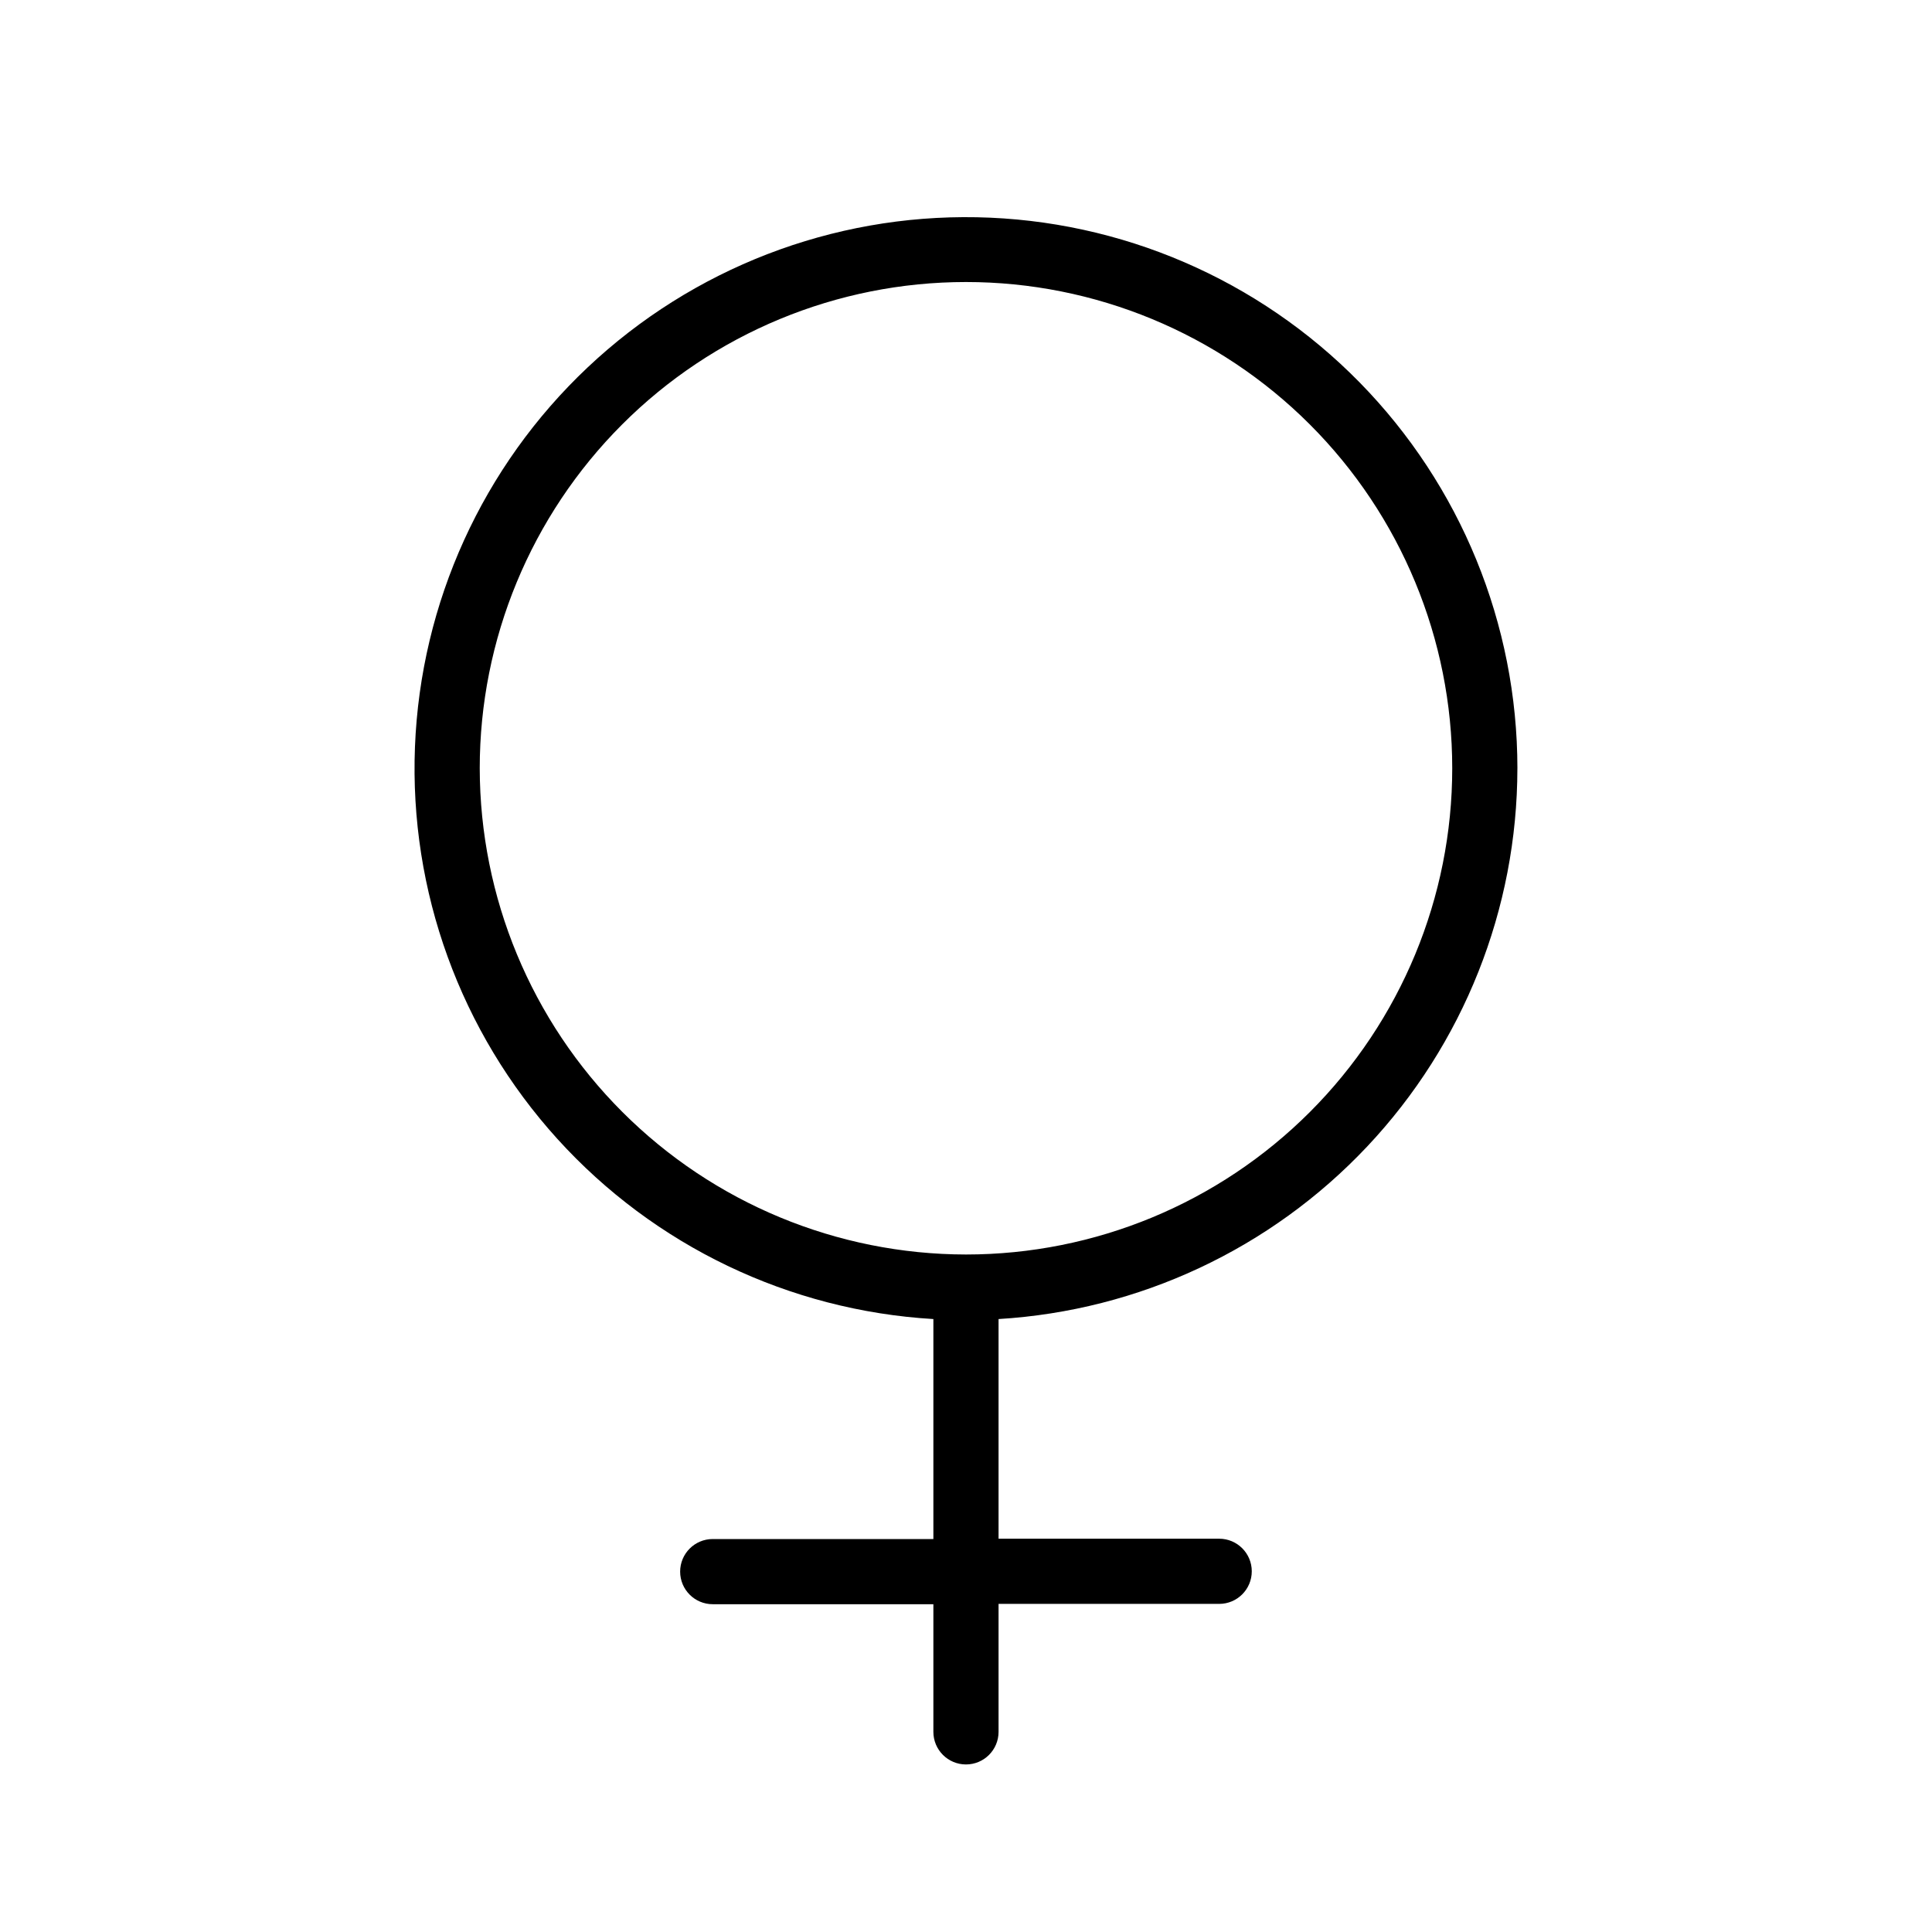
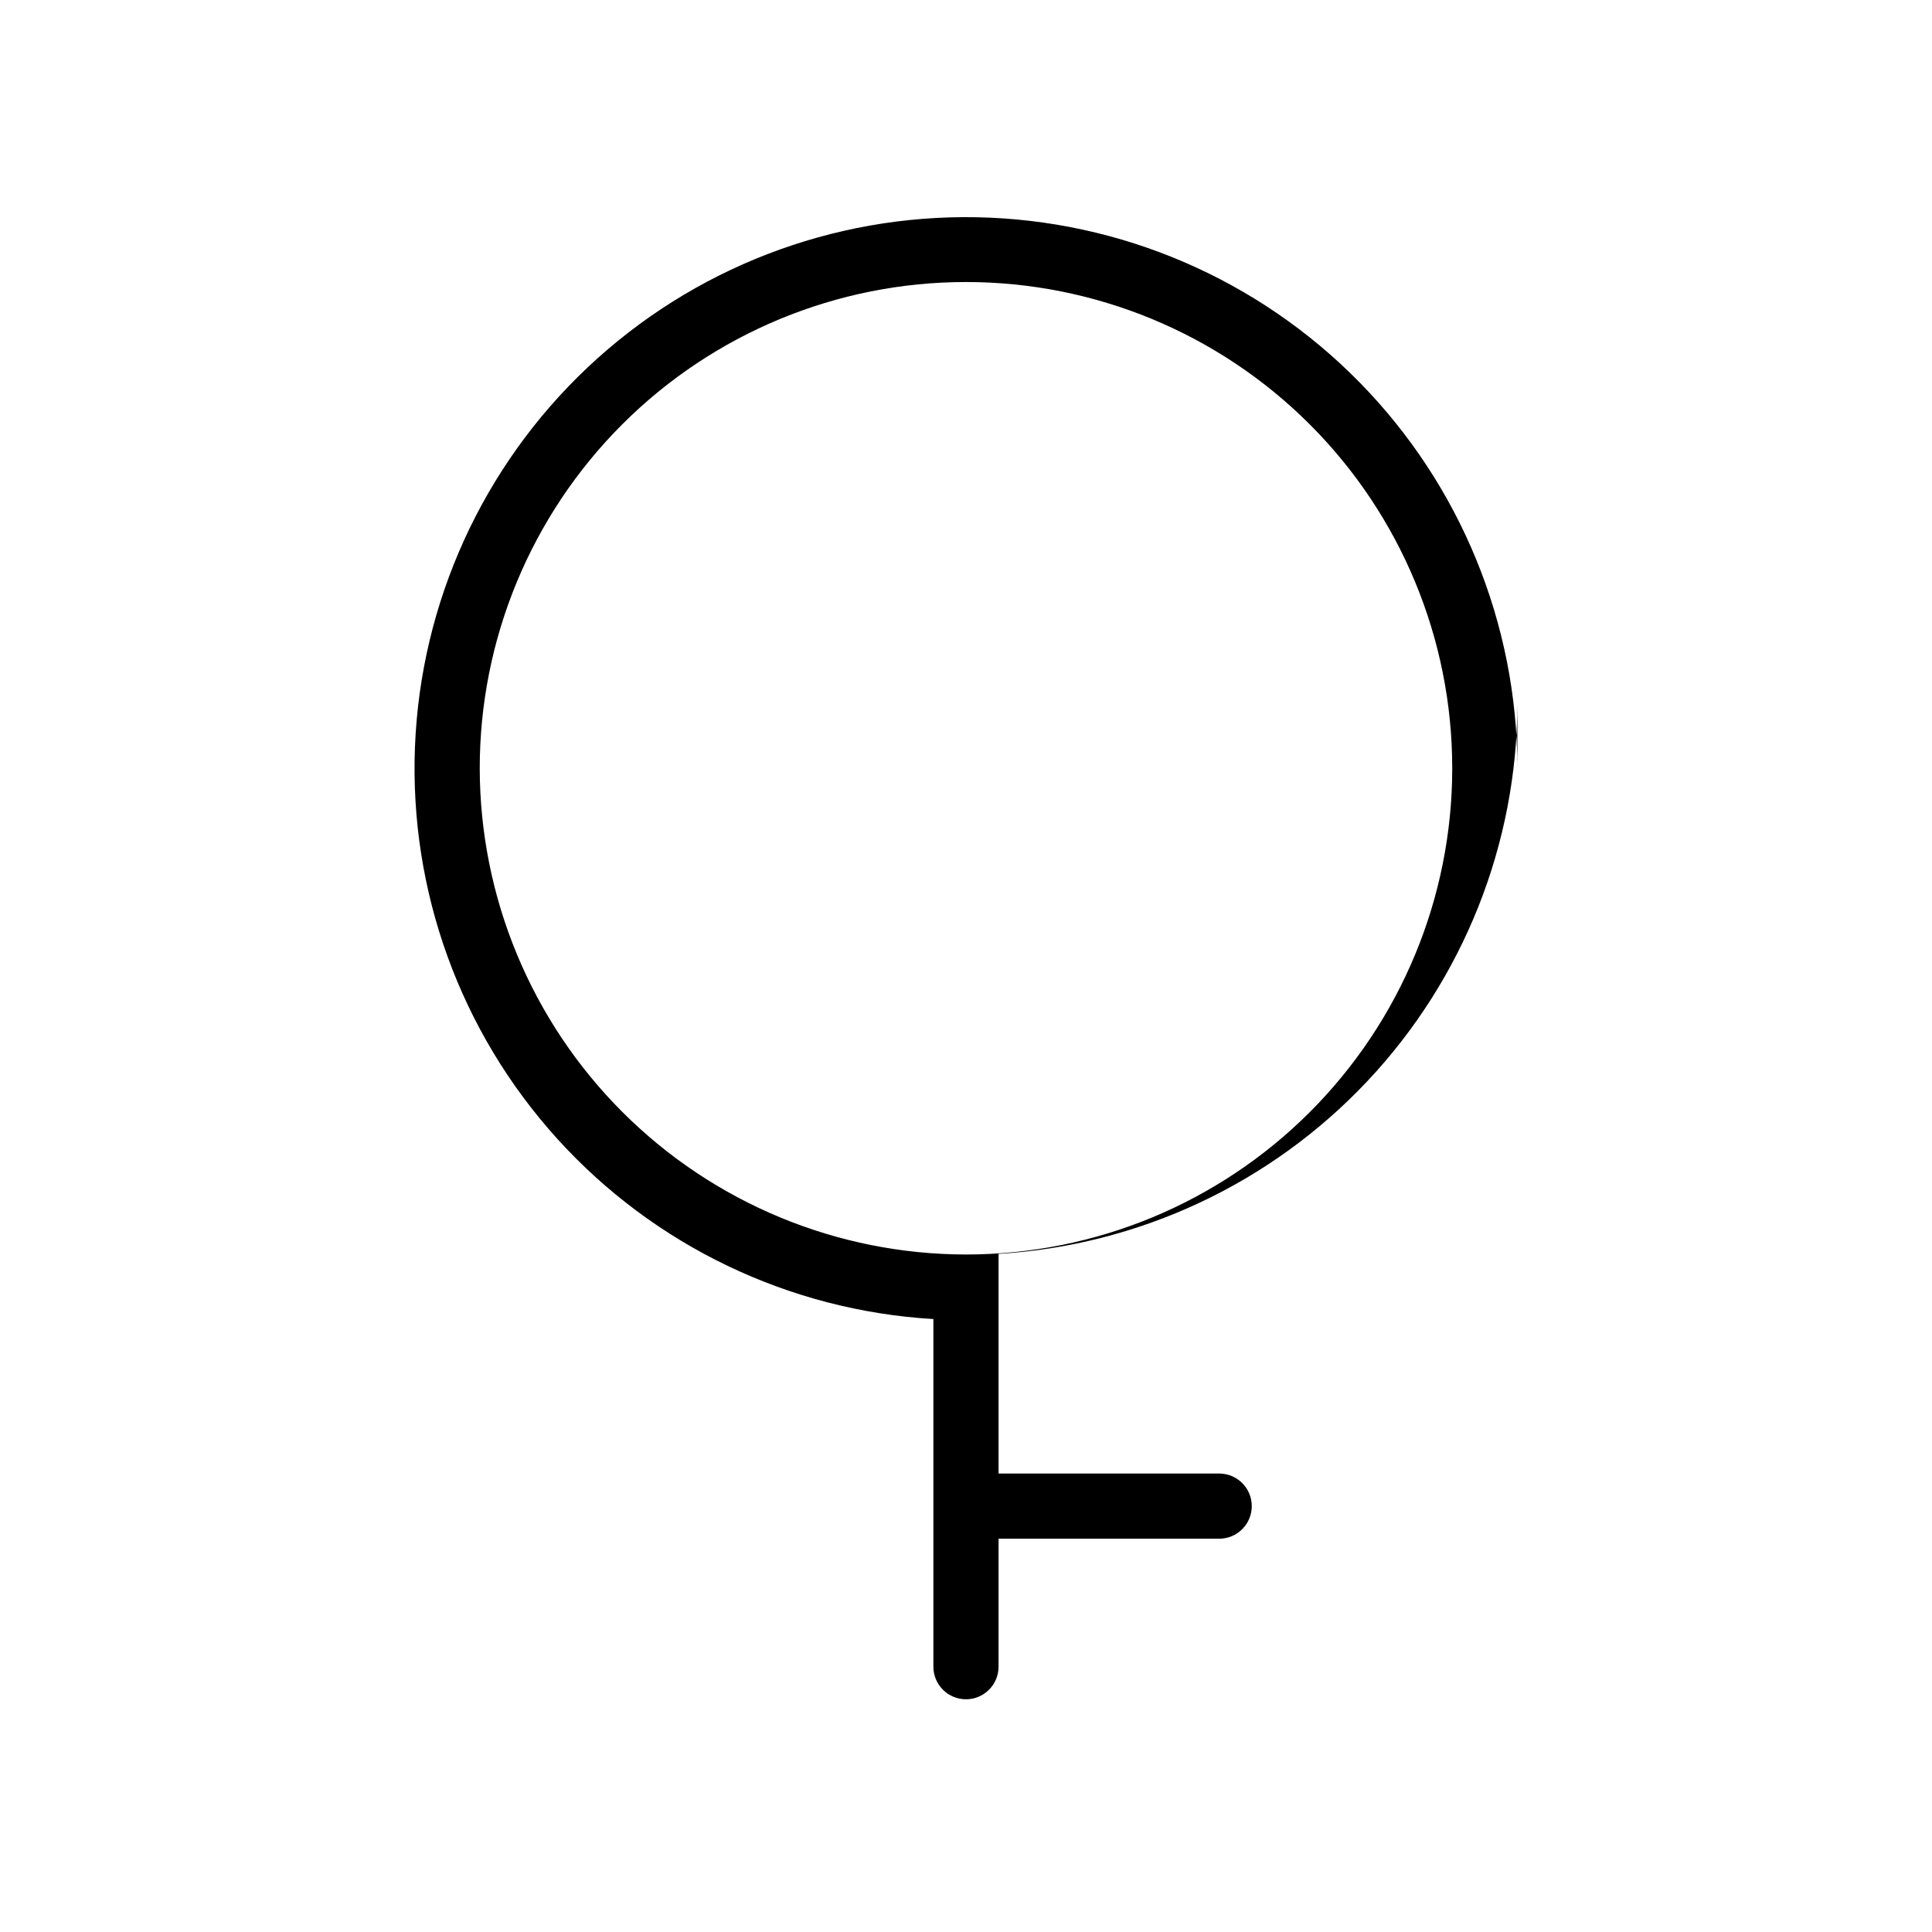
<svg xmlns="http://www.w3.org/2000/svg" fill="#000000" width="800px" height="800px" version="1.1" viewBox="144 144 512 512">
-   <path d="m546.13 347.63c-0.016-38.258-15.031-74.98-41.82-102.29s-63.223-43.02-101.47-43.766c-38.25-0.742-75.262 13.539-103.1 39.785-27.832 26.242-44.266 62.355-45.77 100.58-1.5 38.227 12.043 75.52 37.73 103.87s61.465 45.492 99.656 47.754v58.297h-58.473c-4.769 0-8.637 3.867-8.637 8.637 0 4.773 3.867 8.637 8.637 8.637h58.473v33.828c0 4.769 3.867 8.637 8.637 8.637s8.637-3.867 8.637-8.637v-33.914h58.469c4.769 0 8.637-3.867 8.637-8.637 0-4.769-3.867-8.637-8.637-8.637h-58.469v-58.211c37.191-2.242 72.125-18.59 97.676-45.711 25.551-27.117 39.793-62.961 39.82-100.22zm-274.99 0h-0.004c-0.008-34.18 13.562-66.961 37.727-91.133 24.164-24.172 56.938-37.754 91.117-37.758 34.176-0.004 66.957 13.566 91.125 37.73 24.172 24.168 37.75 56.941 37.754 91.121 0 34.176-13.574 66.953-37.738 91.121-24.168 24.172-56.945 37.746-91.121 37.746-34.16-0.035-66.91-13.621-91.066-37.773s-37.75-56.898-37.797-91.055z" />
+   <path d="m546.13 347.63c-0.016-38.258-15.031-74.98-41.82-102.29s-63.223-43.02-101.47-43.766c-38.25-0.742-75.262 13.539-103.1 39.785-27.832 26.242-44.266 62.355-45.77 100.58-1.5 38.227 12.043 75.52 37.73 103.87s61.465 45.492 99.656 47.754v58.297h-58.473h58.473v33.828c0 4.769 3.867 8.637 8.637 8.637s8.637-3.867 8.637-8.637v-33.914h58.469c4.769 0 8.637-3.867 8.637-8.637 0-4.769-3.867-8.637-8.637-8.637h-58.469v-58.211c37.191-2.242 72.125-18.59 97.676-45.711 25.551-27.117 39.793-62.961 39.82-100.22zm-274.99 0h-0.004c-0.008-34.18 13.562-66.961 37.727-91.133 24.164-24.172 56.938-37.754 91.117-37.758 34.176-0.004 66.957 13.566 91.125 37.73 24.172 24.168 37.75 56.941 37.754 91.121 0 34.176-13.574 66.953-37.738 91.121-24.168 24.172-56.945 37.746-91.121 37.746-34.16-0.035-66.91-13.621-91.066-37.773s-37.75-56.898-37.797-91.055z" />
</svg>